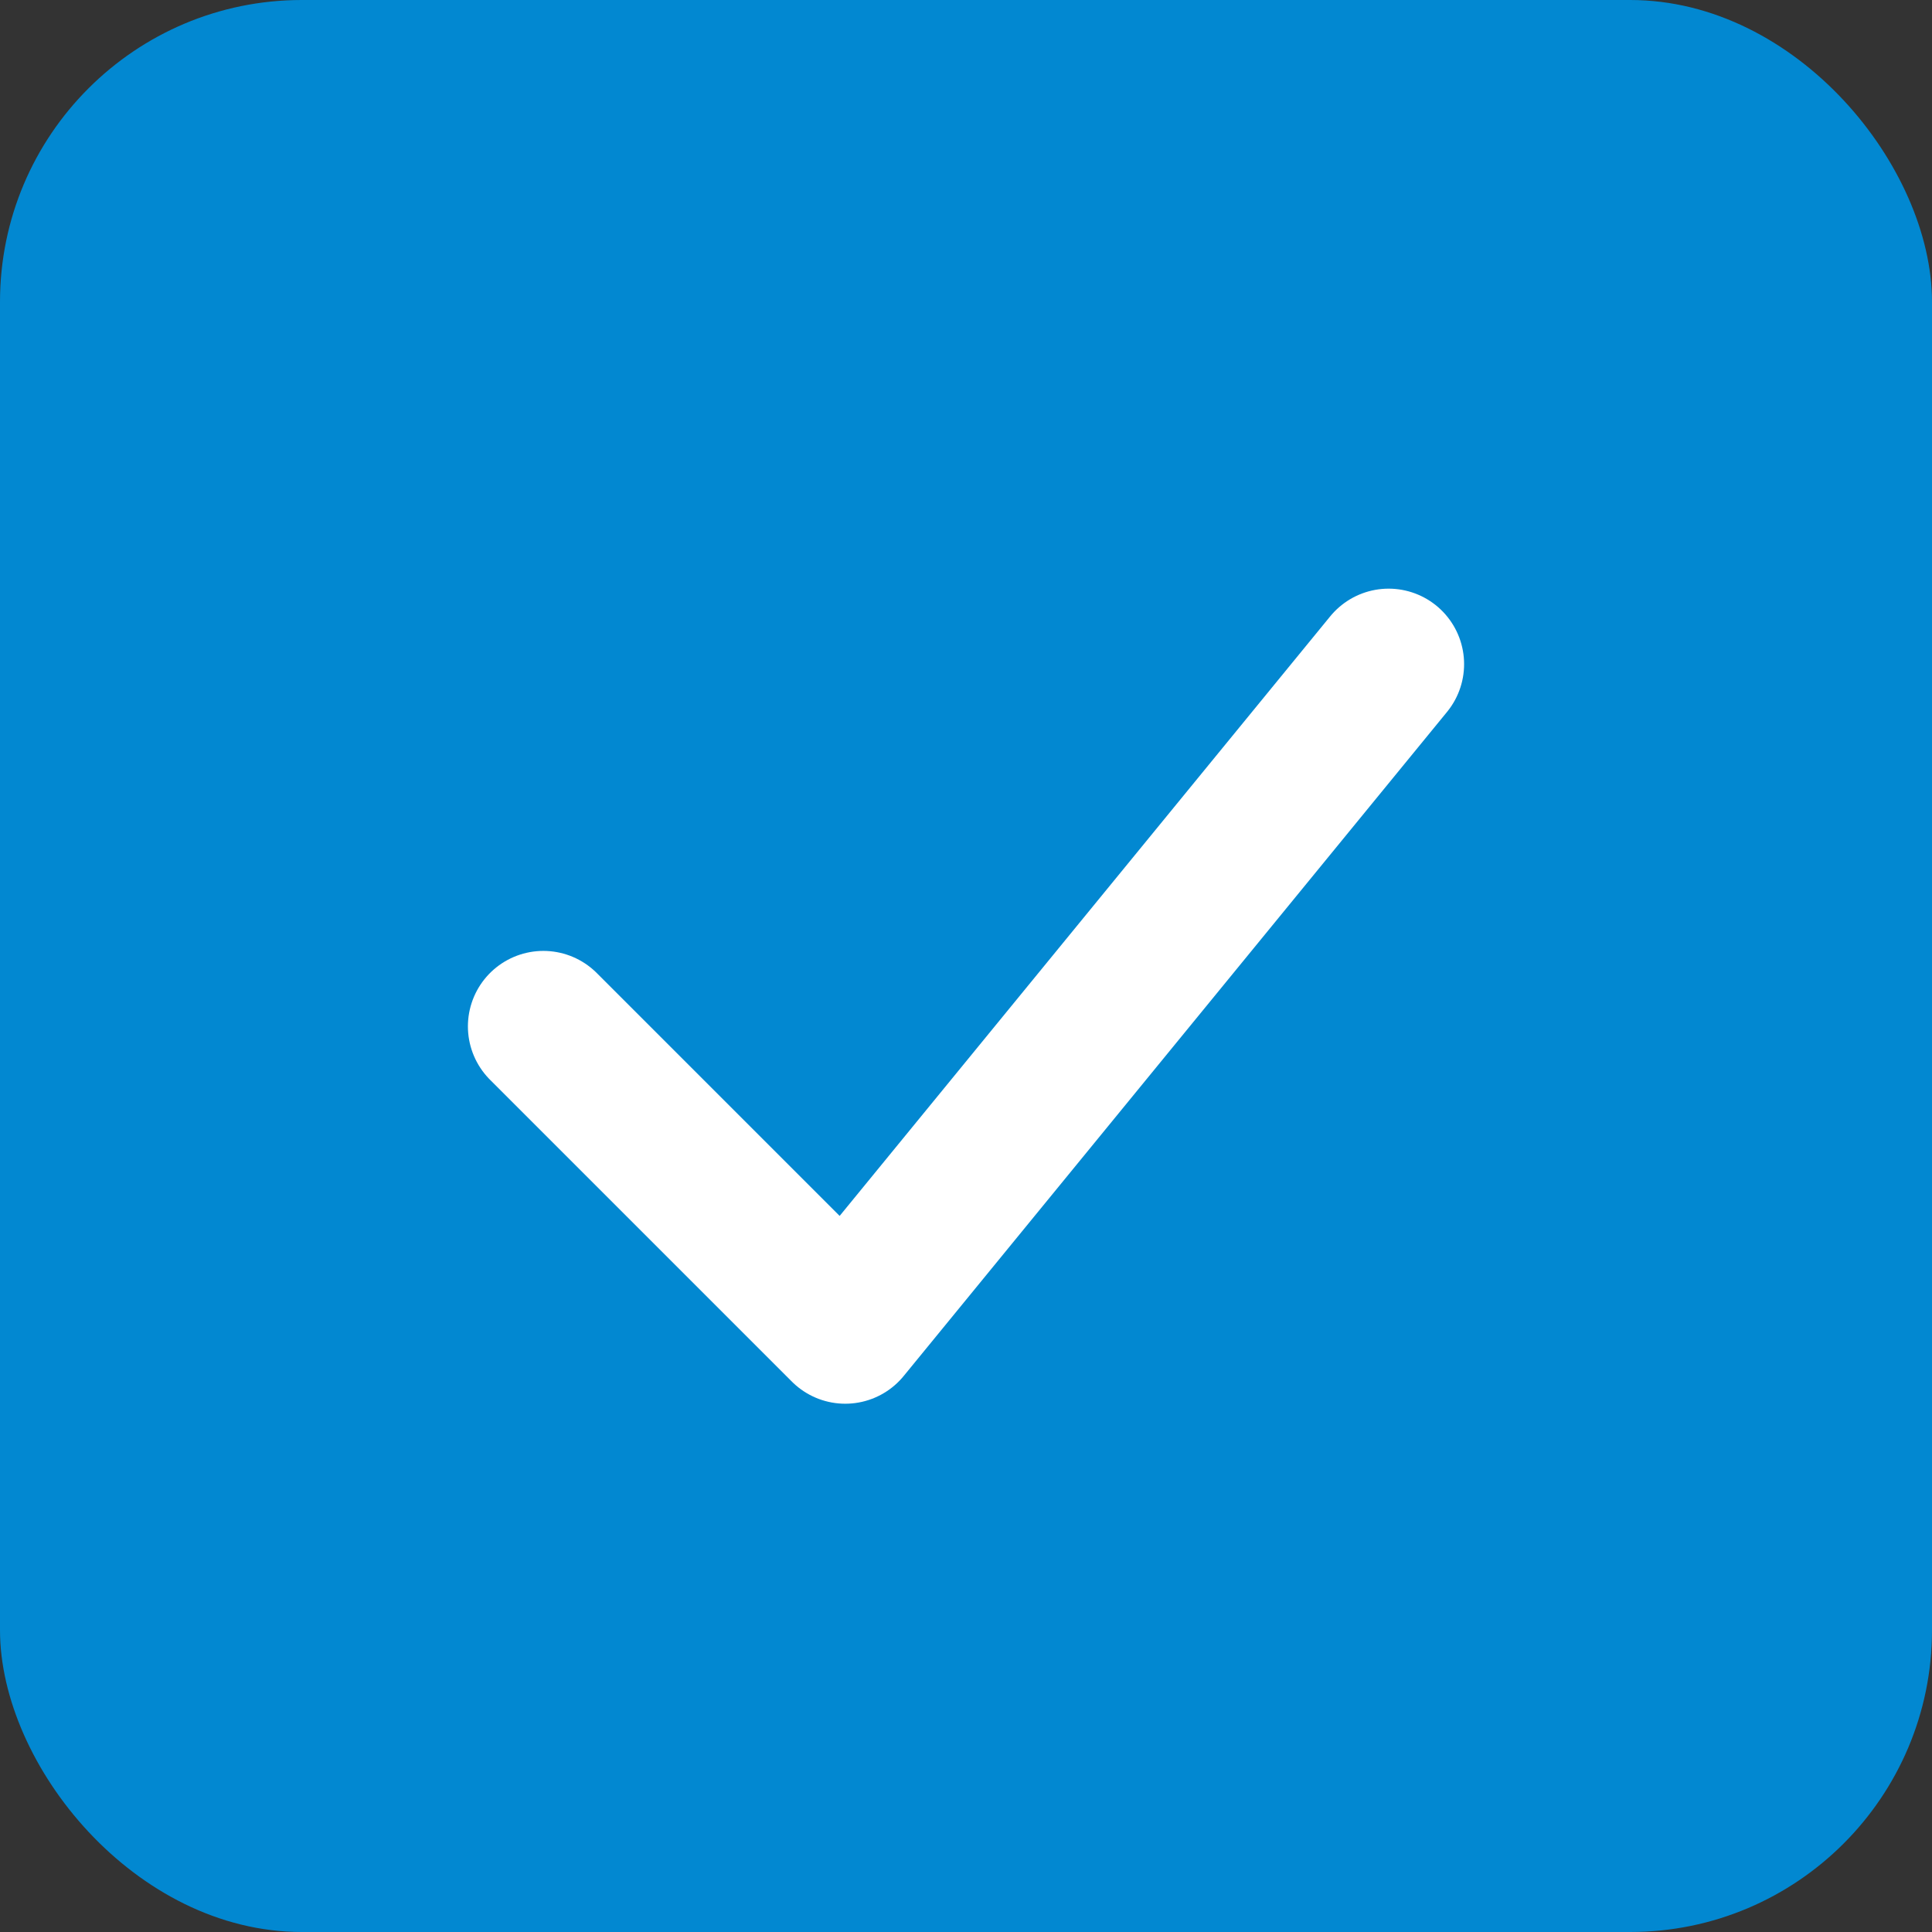
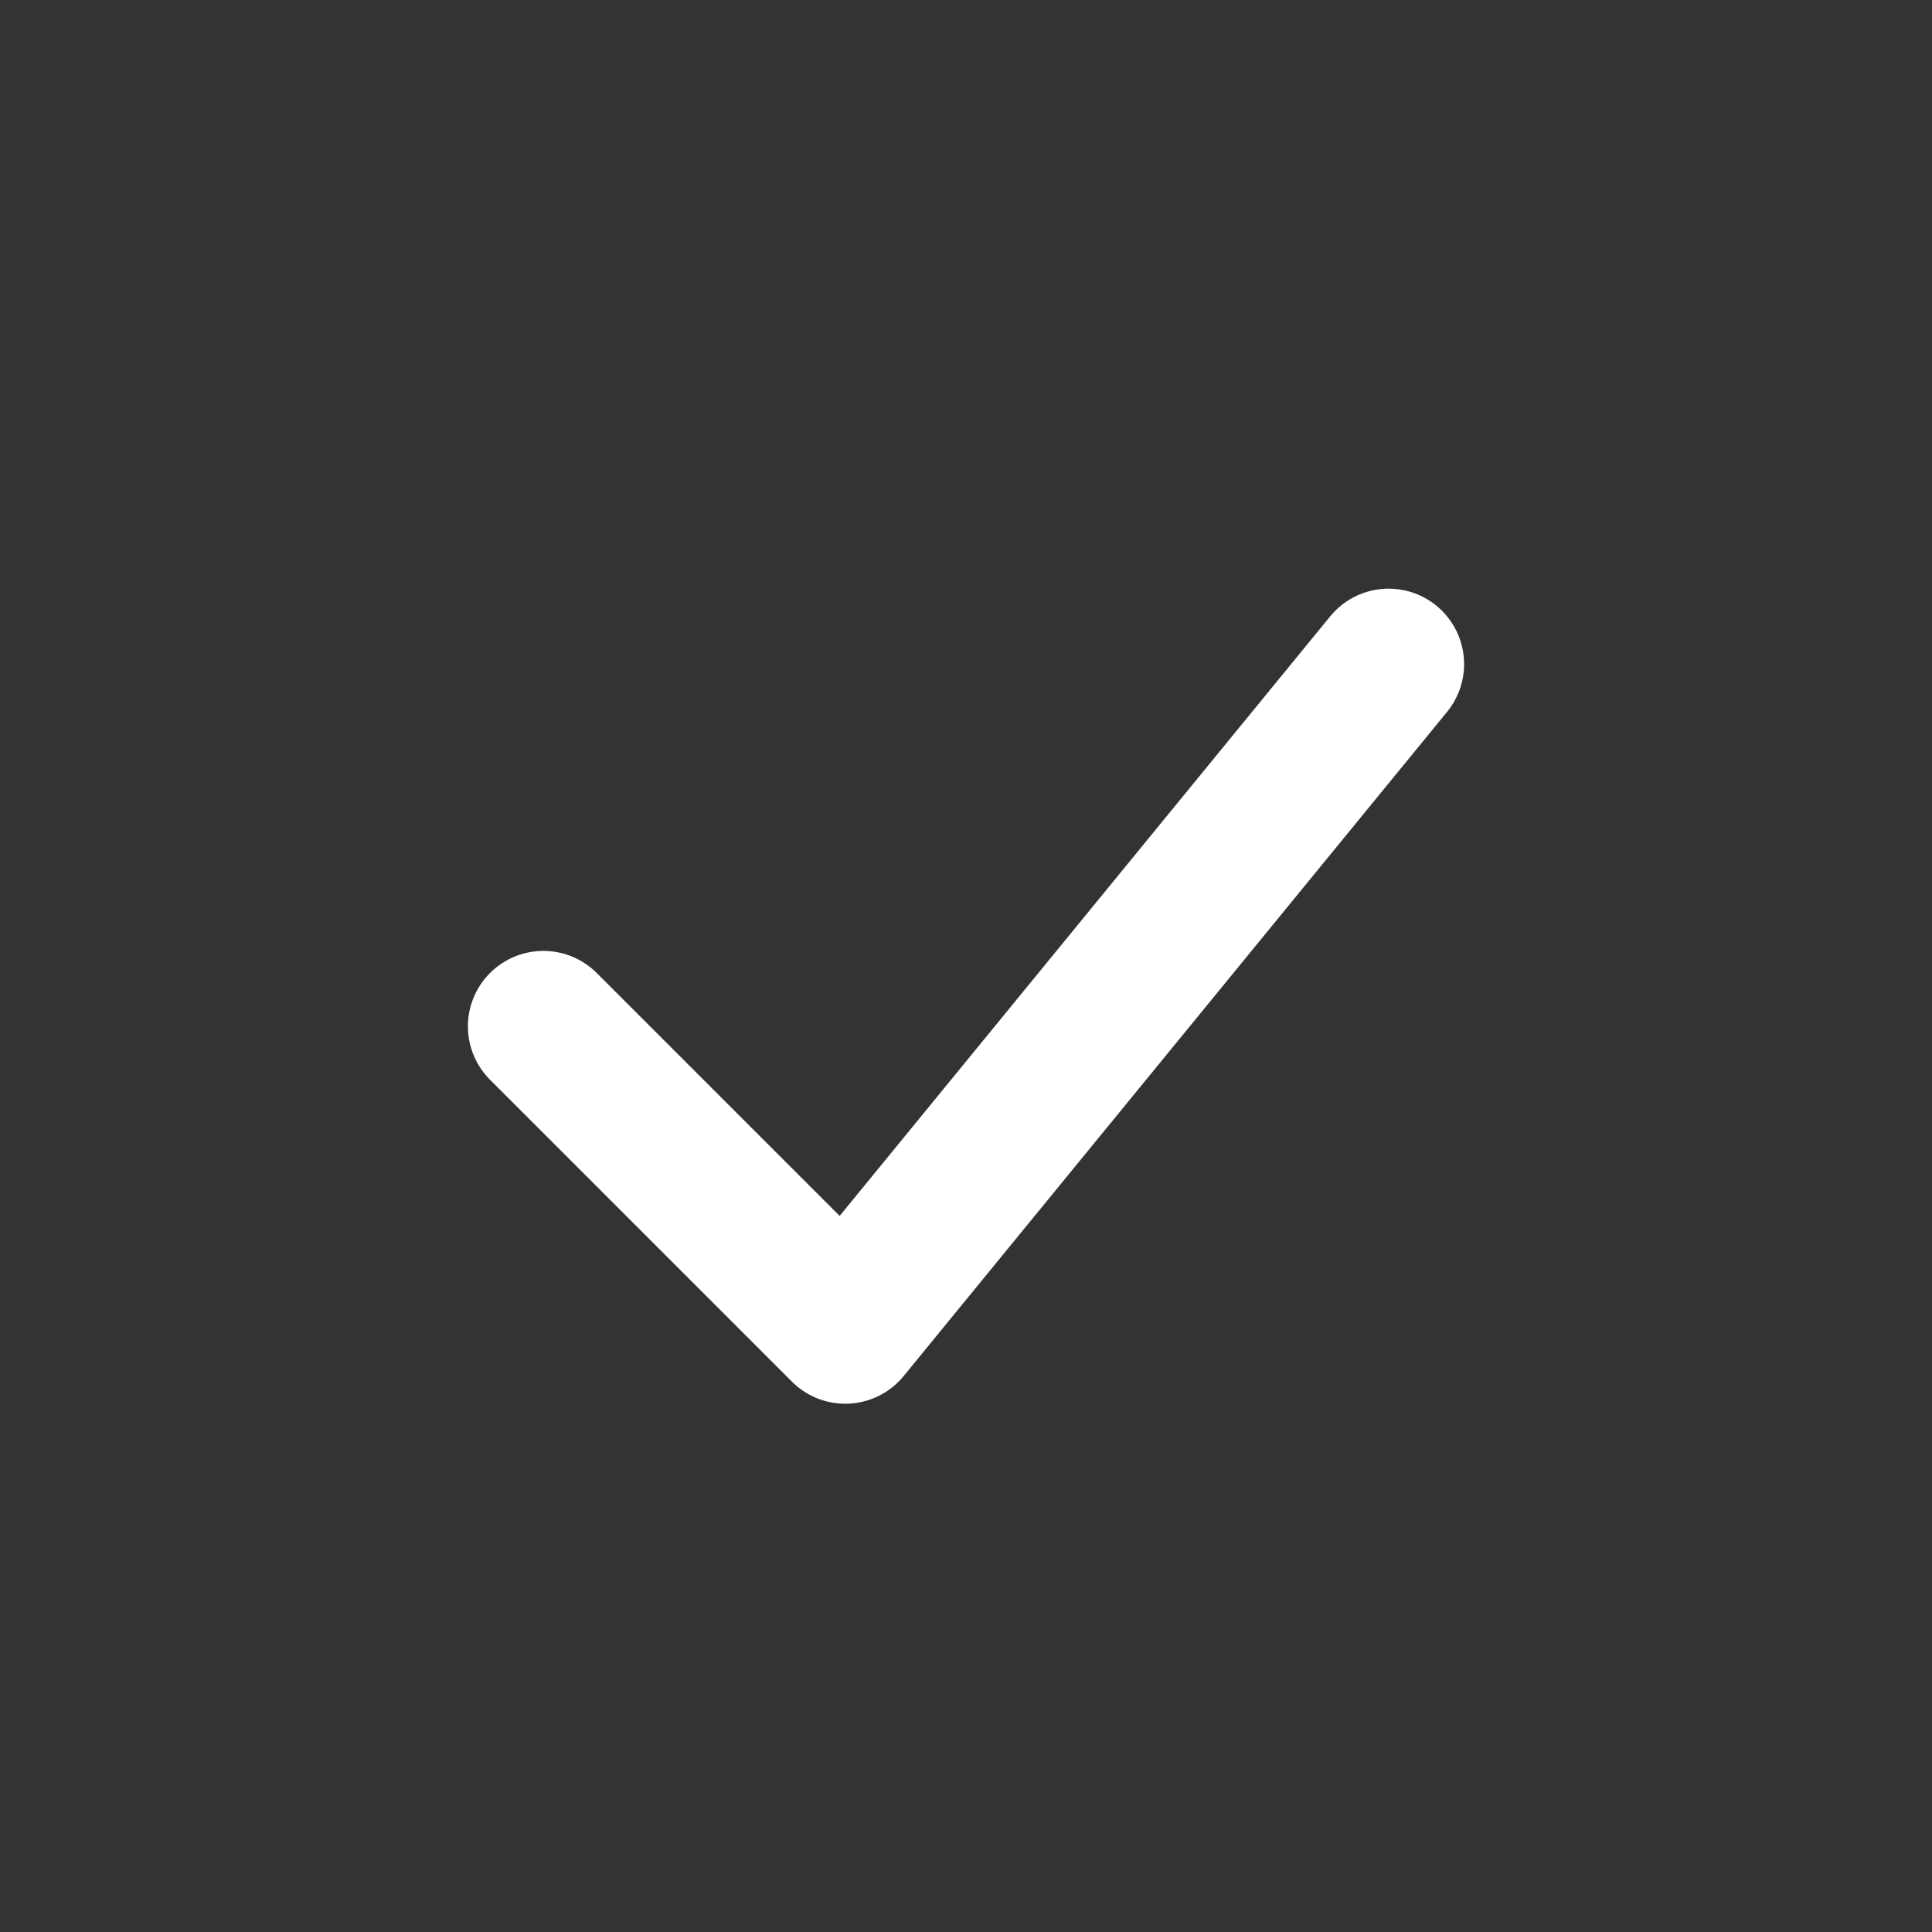
<svg xmlns="http://www.w3.org/2000/svg" viewBox="0 0 64 64" width="64" height="64" role="img" aria-label="TODO">
  <rect x="0" y="0" width="64" height="64" fill="#333333" stroke="none" />
-   <rect width="64" height="64" rx="10" ry="10" fill="#0288d1" />
  <path d="M18 34 L28 44 L46 22" fill="none" stroke="#fff" stroke-width="5" stroke-linecap="round" stroke-linejoin="round" />
</svg>